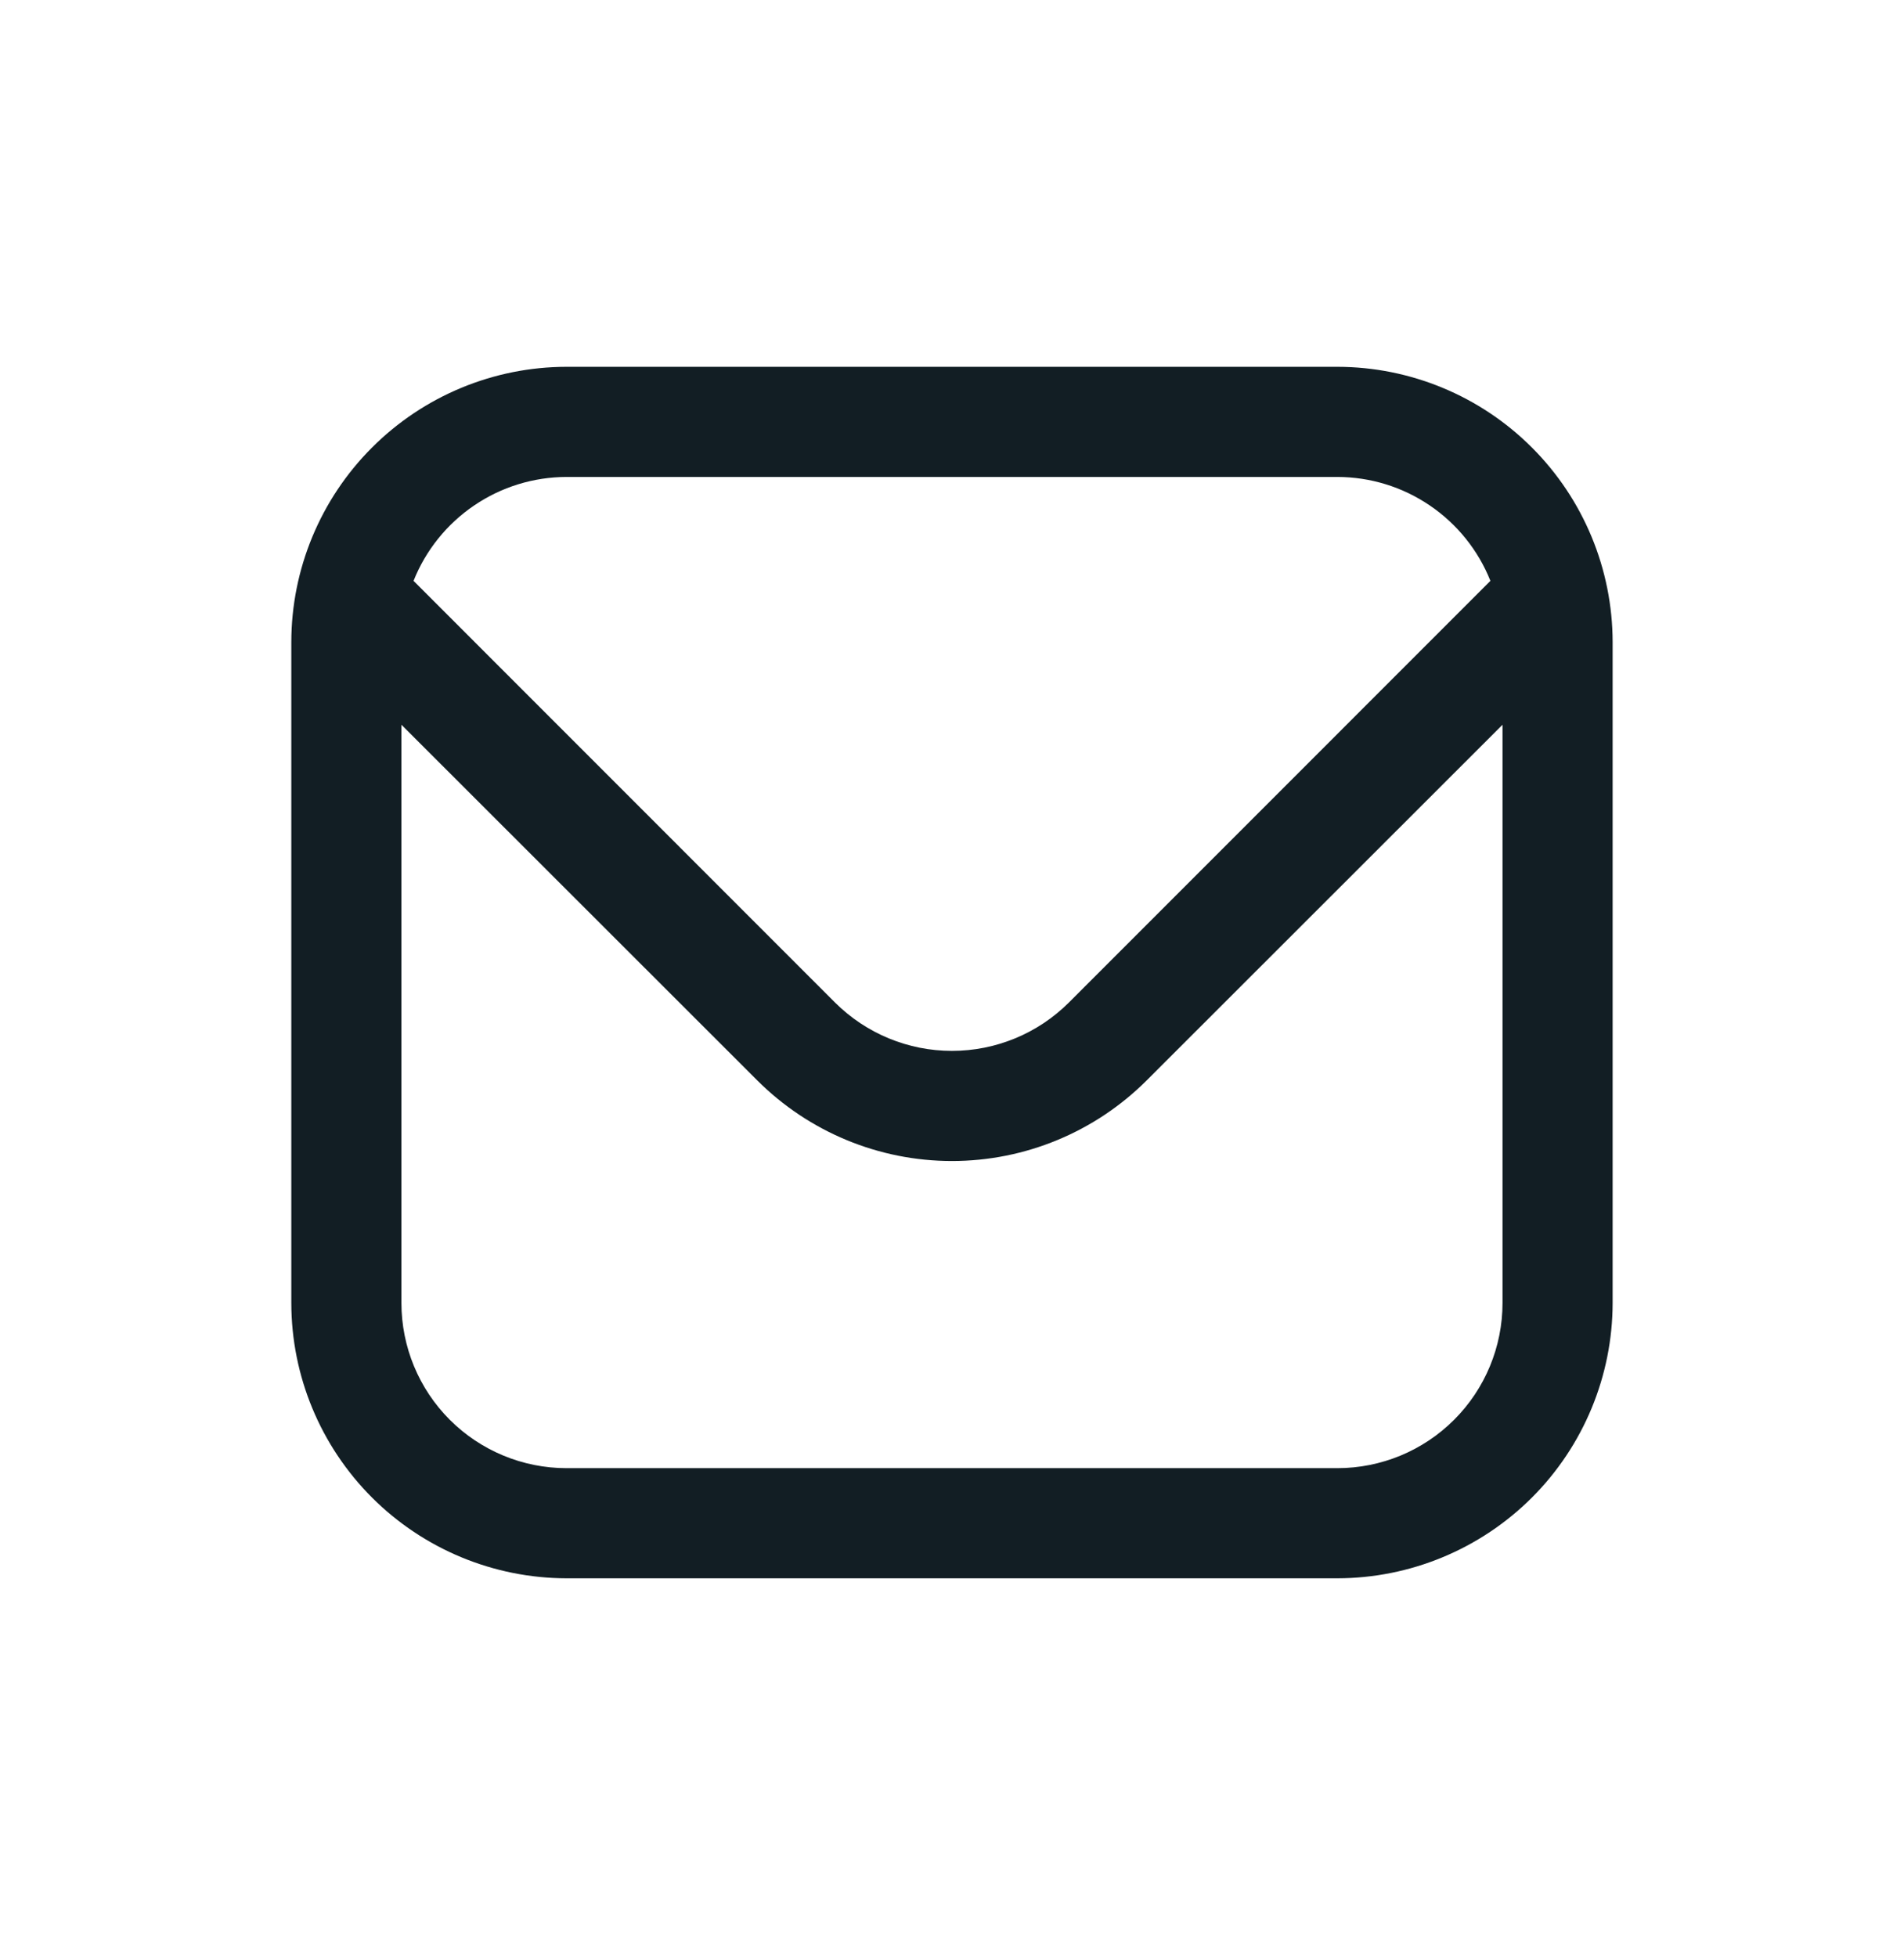
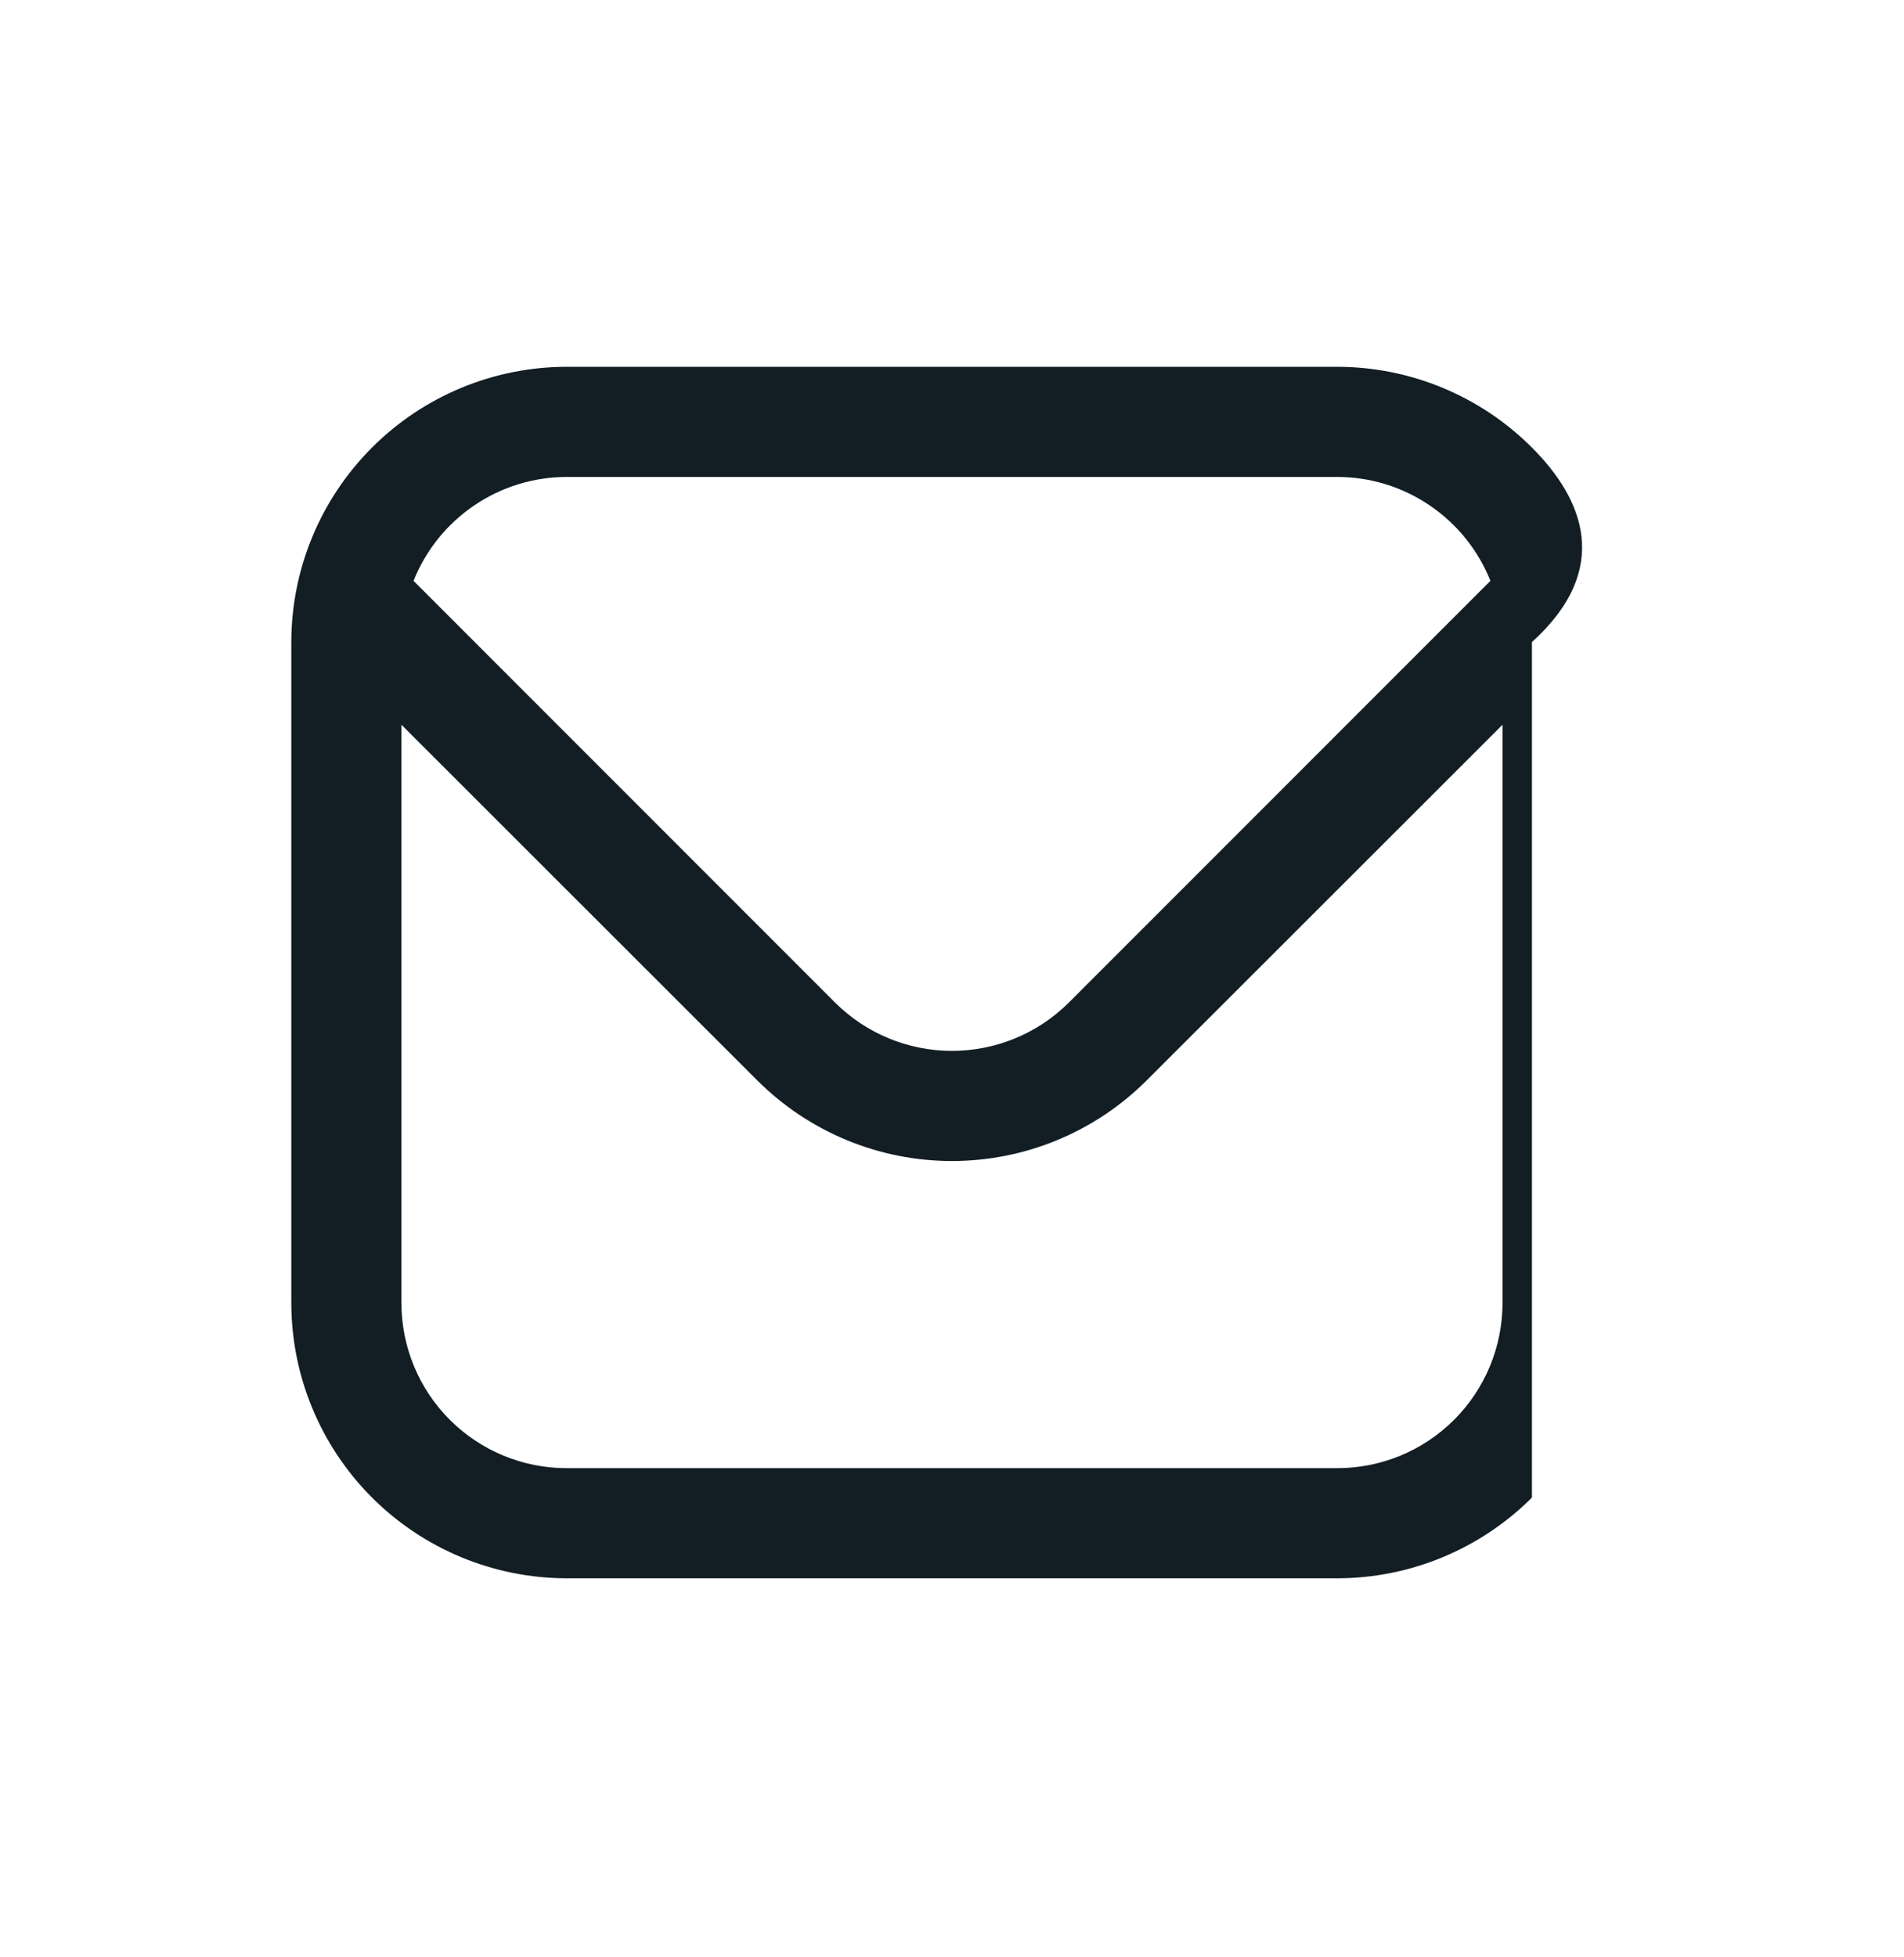
<svg xmlns="http://www.w3.org/2000/svg" width="36" height="37" viewBox="0 0 36 37" fill="none">
-   <path d="M25.286 6.934H10.713C9.333 6.935 8.01 7.484 7.034 8.46C6.058 9.436 5.509 10.758 5.508 12.138V24.63C5.509 26.01 6.058 27.333 7.034 28.309C8.01 29.284 9.333 29.833 10.713 29.835H25.286C26.666 29.833 27.989 29.284 28.965 28.309C29.941 27.333 30.489 26.01 30.491 24.63V12.138C30.489 10.758 29.941 9.436 28.965 8.46C27.989 7.484 26.666 6.935 25.286 6.934ZM10.713 9.016H25.286C25.91 9.017 26.518 9.204 27.034 9.555C27.55 9.905 27.949 10.401 28.18 10.98L20.208 18.953C19.622 19.537 18.827 19.865 17.999 19.865C17.171 19.865 16.377 19.537 15.79 18.953L7.819 10.98C8.05 10.401 8.449 9.905 8.965 9.555C9.481 9.204 10.089 9.017 10.713 9.016ZM25.286 27.753H10.713C9.884 27.753 9.09 27.424 8.504 26.838C7.919 26.253 7.59 25.458 7.59 24.63V13.7L14.319 20.424C15.296 21.399 16.619 21.947 17.999 21.947C19.38 21.947 20.703 21.399 21.68 20.424L28.409 13.7V24.63C28.409 25.458 28.08 26.253 27.494 26.838C26.909 27.424 26.114 27.753 25.286 27.753Z" fill="#121E24" />
+   <path d="M25.286 6.934H10.713C9.333 6.935 8.01 7.484 7.034 8.46C6.058 9.436 5.509 10.758 5.508 12.138V24.63C5.509 26.01 6.058 27.333 7.034 28.309C8.01 29.284 9.333 29.833 10.713 29.835H25.286C26.666 29.833 27.989 29.284 28.965 28.309V12.138C30.489 10.758 29.941 9.436 28.965 8.46C27.989 7.484 26.666 6.935 25.286 6.934ZM10.713 9.016H25.286C25.91 9.017 26.518 9.204 27.034 9.555C27.55 9.905 27.949 10.401 28.18 10.98L20.208 18.953C19.622 19.537 18.827 19.865 17.999 19.865C17.171 19.865 16.377 19.537 15.79 18.953L7.819 10.98C8.05 10.401 8.449 9.905 8.965 9.555C9.481 9.204 10.089 9.017 10.713 9.016ZM25.286 27.753H10.713C9.884 27.753 9.09 27.424 8.504 26.838C7.919 26.253 7.59 25.458 7.59 24.63V13.7L14.319 20.424C15.296 21.399 16.619 21.947 17.999 21.947C19.38 21.947 20.703 21.399 21.68 20.424L28.409 13.7V24.63C28.409 25.458 28.08 26.253 27.494 26.838C26.909 27.424 26.114 27.753 25.286 27.753Z" fill="#121E24" />
</svg>